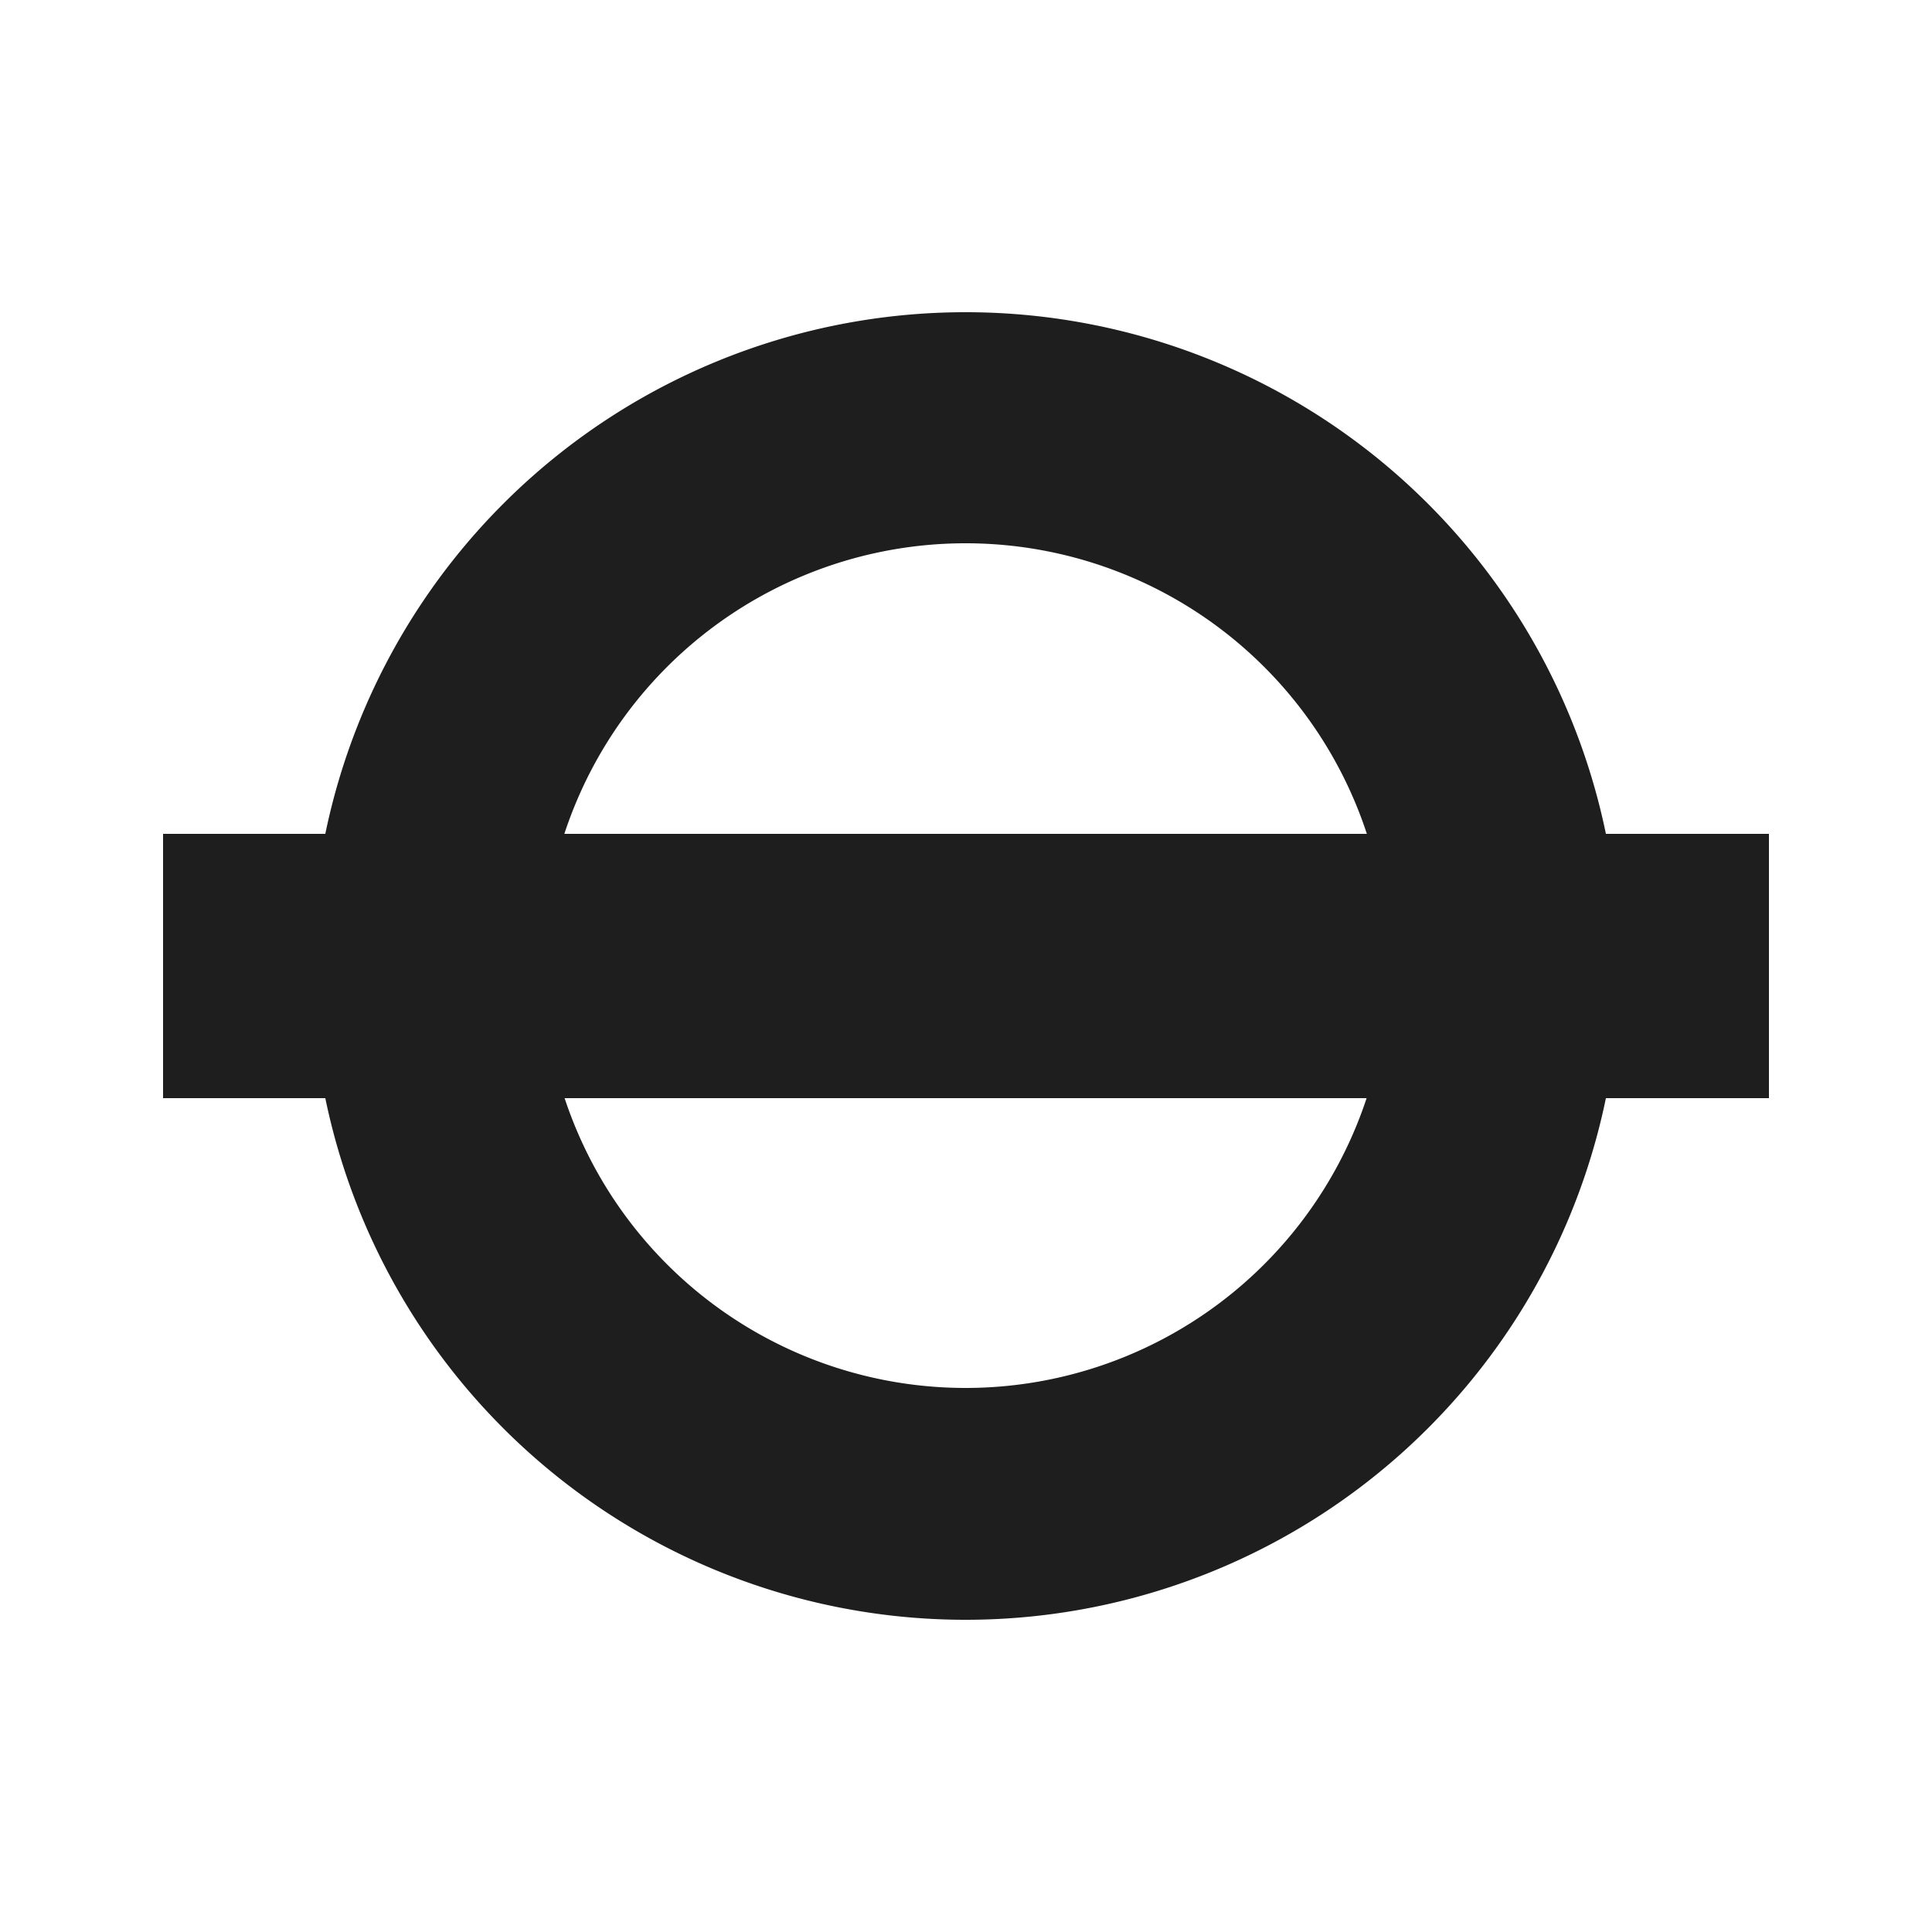
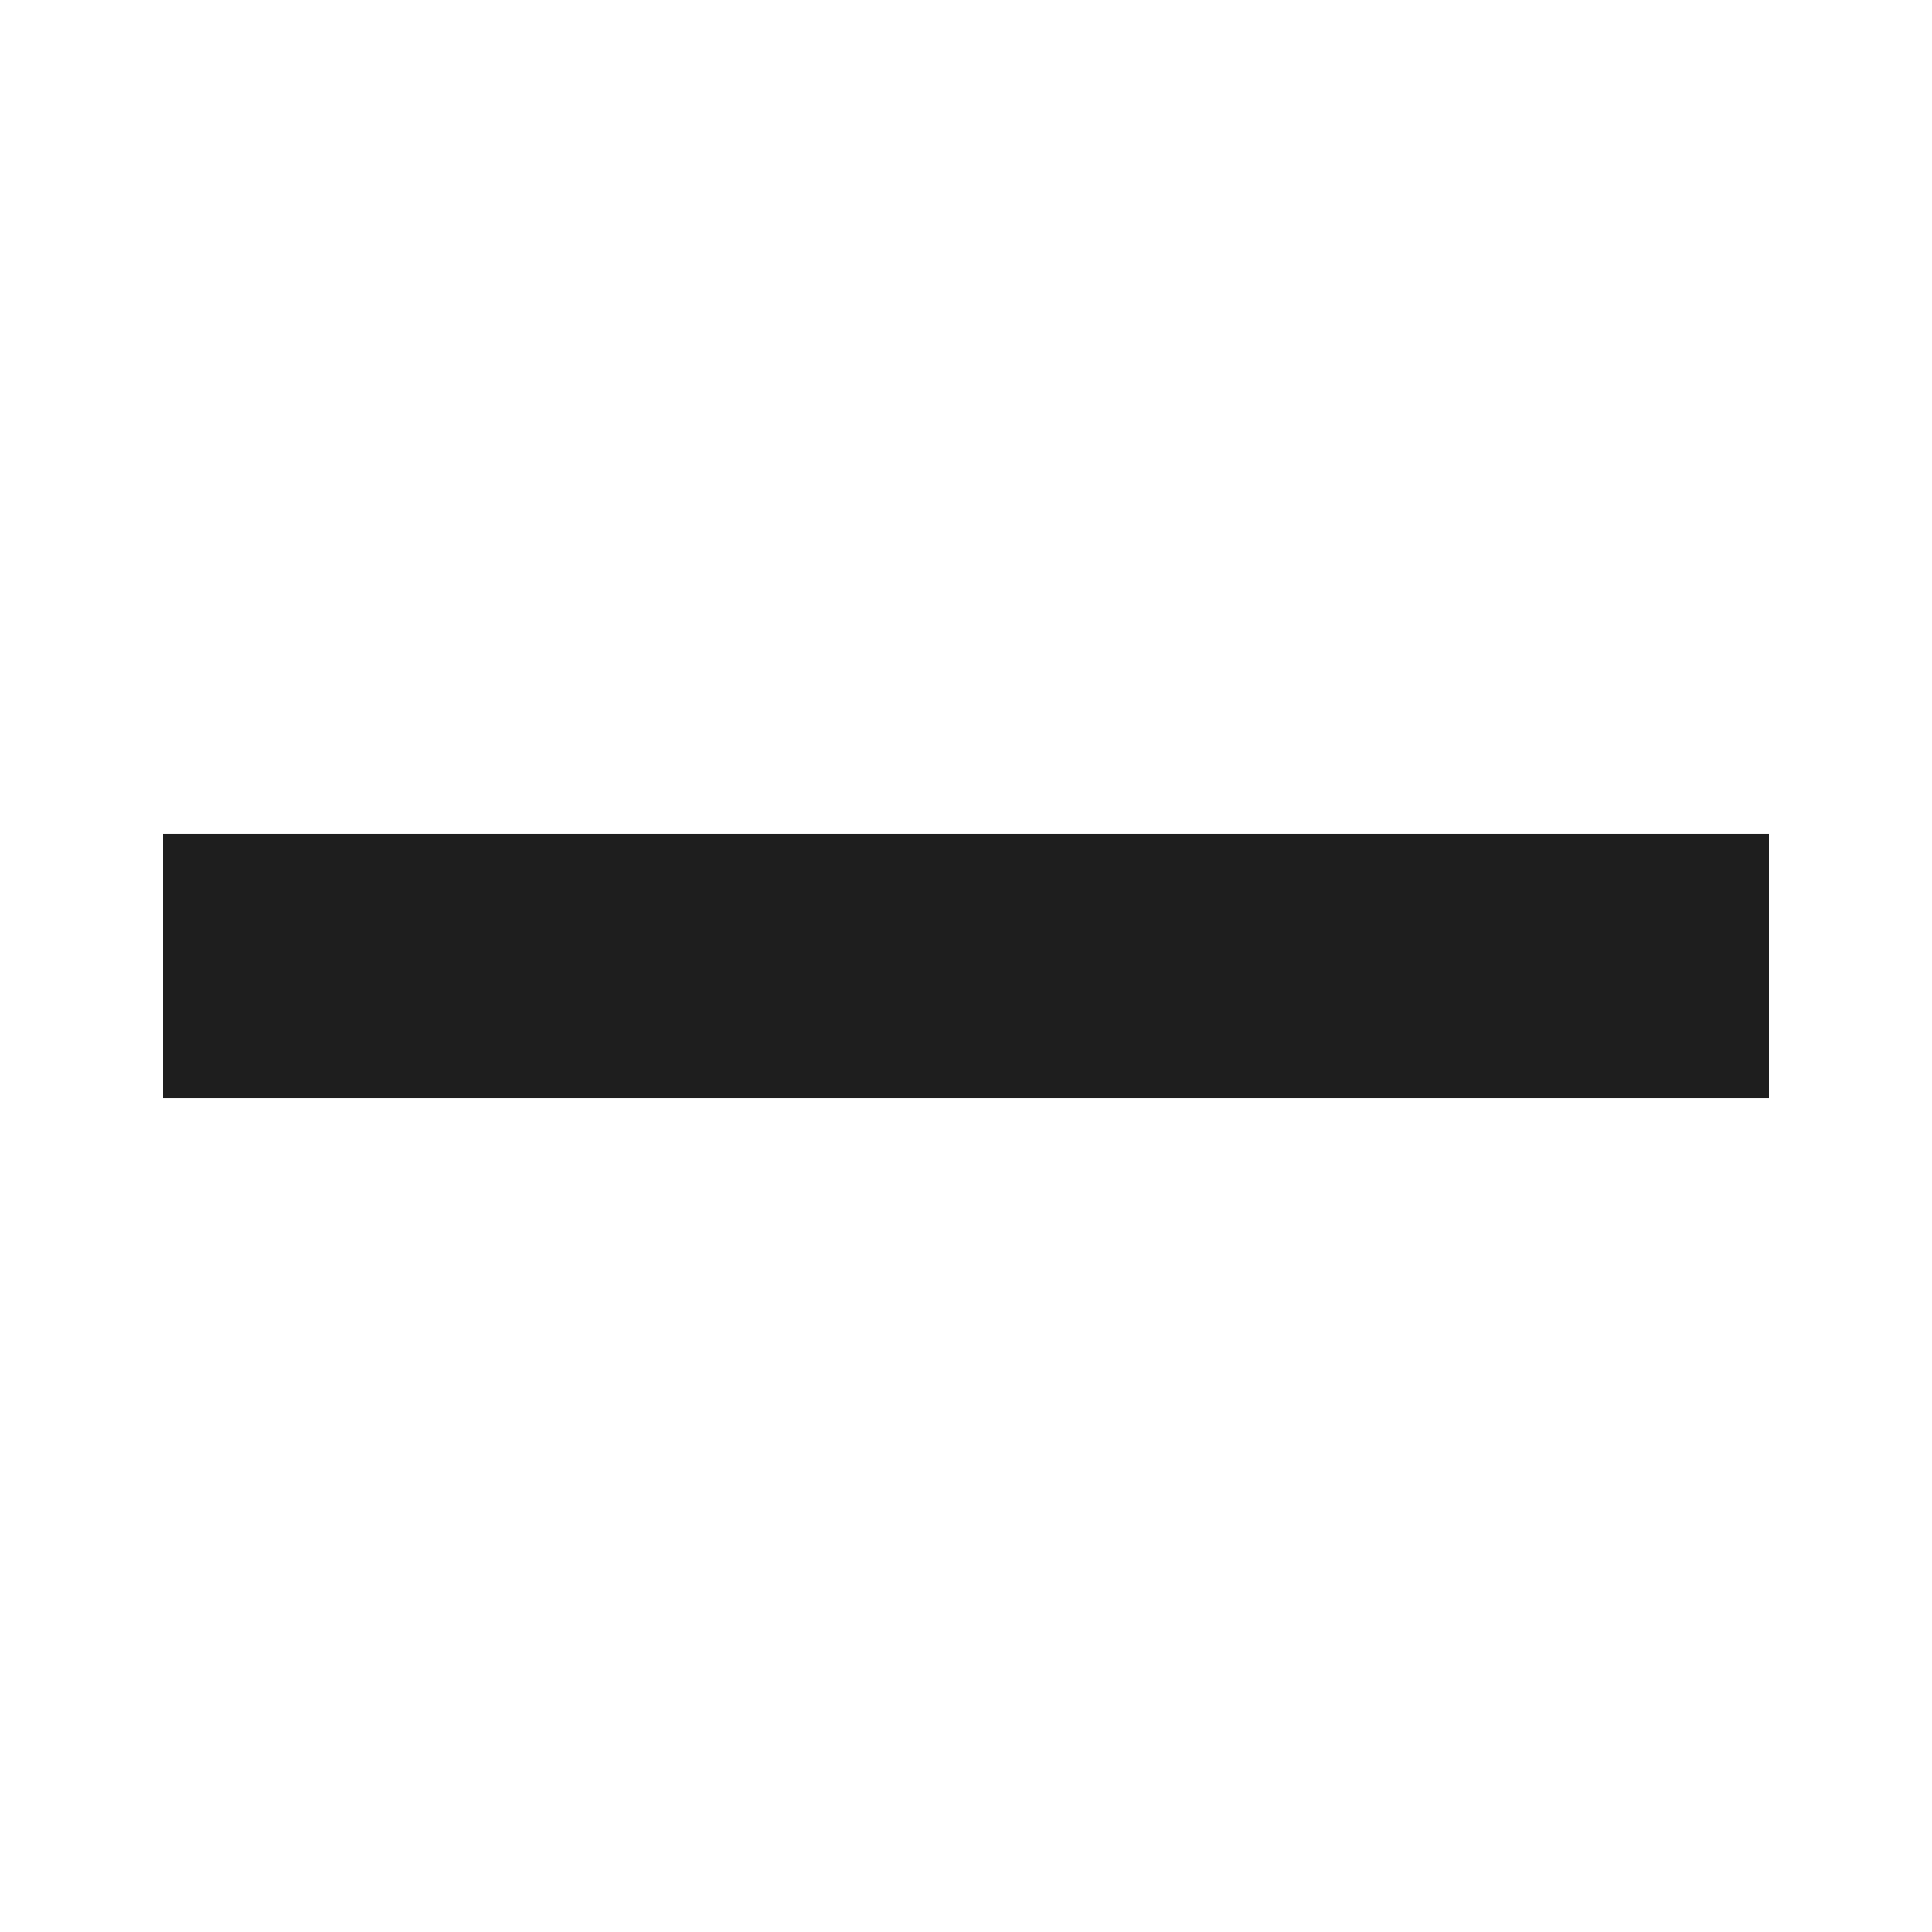
<svg xmlns="http://www.w3.org/2000/svg" version="1.1" id="Layer_1" x="0" y="0" viewBox="0 0 2500 2500" xml:space="preserve">
  <style>.st0{fill-rule:evenodd;clip-rule:evenodd;fill:#1e1e1e}</style>
-   <path class="st0" d="M1796 1250a546 546 0 11-1093-1 546 546 0 011093 1zm-546-846a846 846 0 10-1 1692 846 846 0 001-1692z" />
  <path class="st0" d="M211 1079h2078v342H211v-342z" />
</svg>